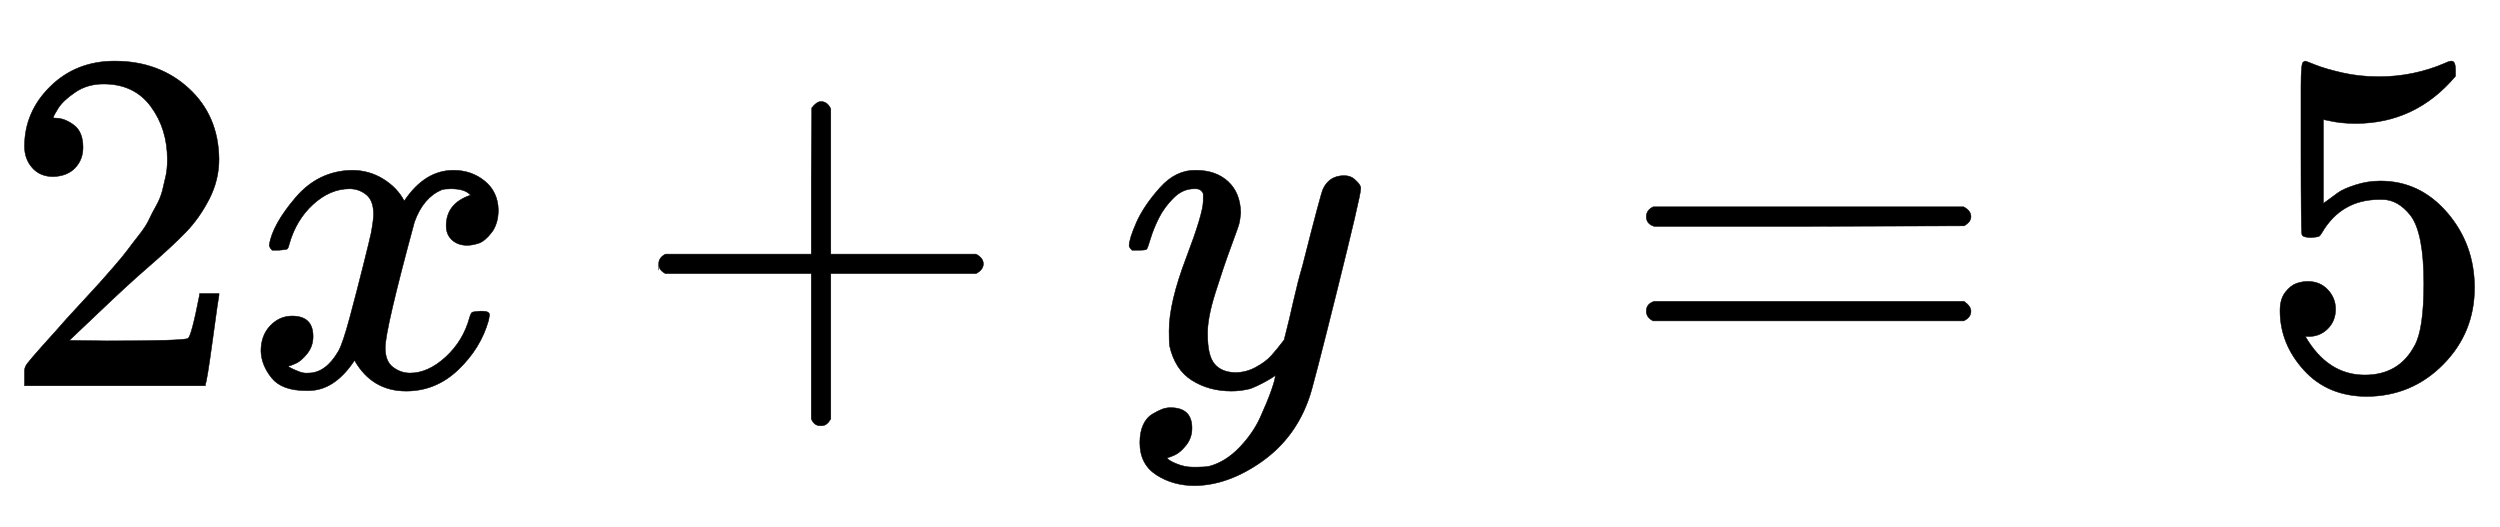
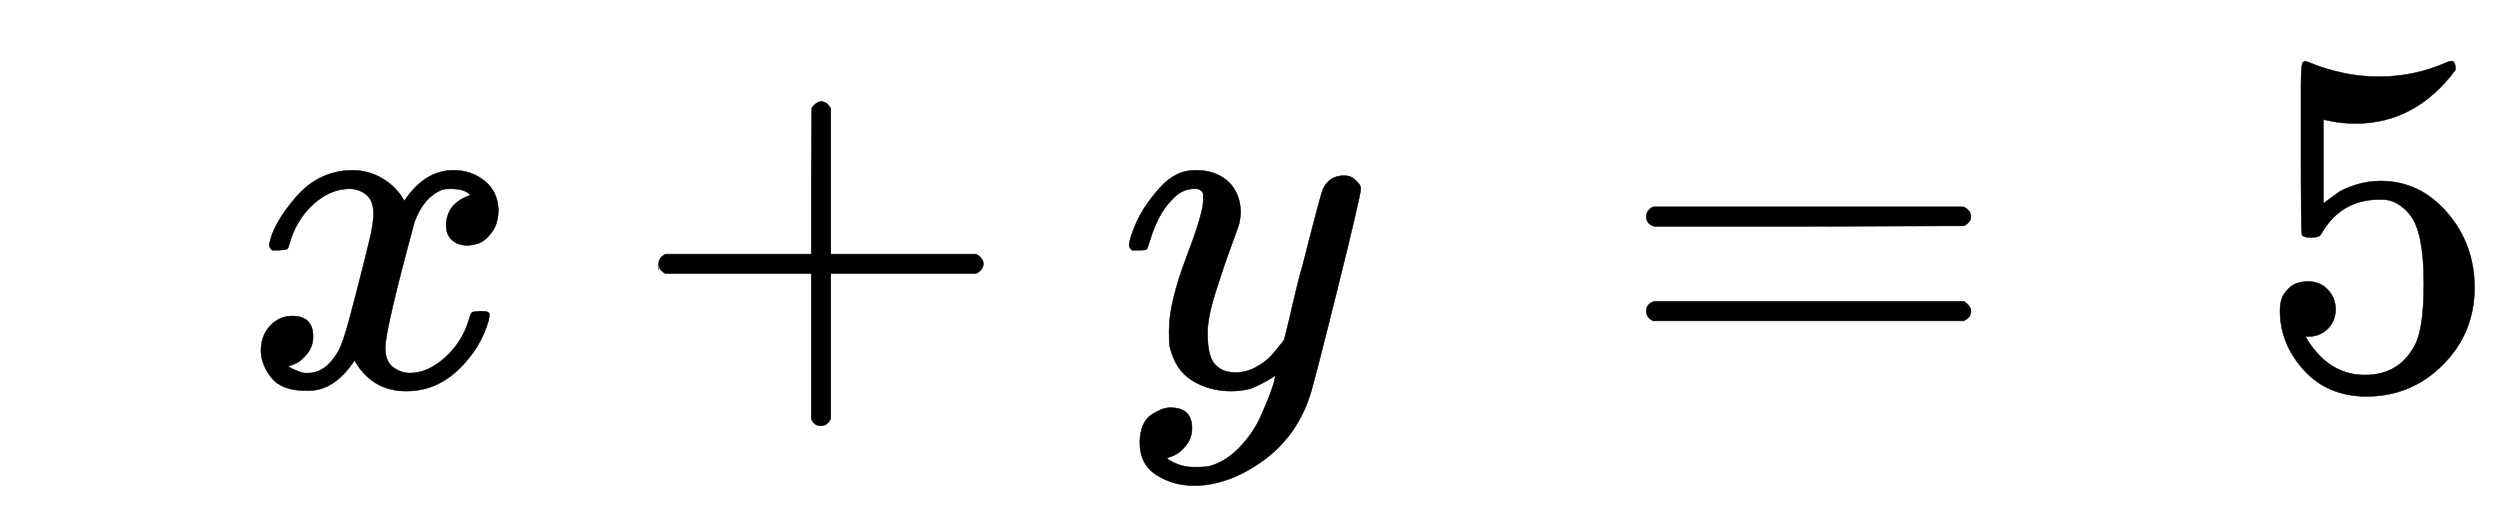
<svg xmlns="http://www.w3.org/2000/svg" xmlns:xlink="http://www.w3.org/1999/xlink" width="11.91ex" height="2.509ex" style="vertical-align: -0.671ex;" viewBox="0 -791.3 5128 1080.4" role="img" focusable="false" aria-labelledby="MathJax-SVG-1-Title">
  <title id="MathJax-SVG-1-Title">{\displaystyle 2x+y\ =\ 5}</title>
  <defs aria-hidden="true">
-     <path stroke-width="1" id="E1-MJMAIN-32" d="M109 429Q82 429 66 447T50 491Q50 562 103 614T235 666Q326 666 387 610T449 465Q449 422 429 383T381 315T301 241Q265 210 201 149L142 93L218 92Q375 92 385 97Q392 99 409 186V189H449V186Q448 183 436 95T421 3V0H50V19V31Q50 38 56 46T86 81Q115 113 136 137Q145 147 170 174T204 211T233 244T261 278T284 308T305 340T320 369T333 401T340 431T343 464Q343 527 309 573T212 619Q179 619 154 602T119 569T109 550Q109 549 114 549Q132 549 151 535T170 489Q170 464 154 447T109 429Z" />
    <path stroke-width="1" id="E1-MJMATHI-78" d="M52 289Q59 331 106 386T222 442Q257 442 286 424T329 379Q371 442 430 442Q467 442 494 420T522 361Q522 332 508 314T481 292T458 288Q439 288 427 299T415 328Q415 374 465 391Q454 404 425 404Q412 404 406 402Q368 386 350 336Q290 115 290 78Q290 50 306 38T341 26Q378 26 414 59T463 140Q466 150 469 151T485 153H489Q504 153 504 145Q504 144 502 134Q486 77 440 33T333 -11Q263 -11 227 52Q186 -10 133 -10H127Q78 -10 57 16T35 71Q35 103 54 123T99 143Q142 143 142 101Q142 81 130 66T107 46T94 41L91 40Q91 39 97 36T113 29T132 26Q168 26 194 71Q203 87 217 139T245 247T261 313Q266 340 266 352Q266 380 251 392T217 404Q177 404 142 372T93 290Q91 281 88 280T72 278H58Q52 284 52 289Z" />
    <path stroke-width="1" id="E1-MJMAIN-2B" d="M56 237T56 250T70 270H369V420L370 570Q380 583 389 583Q402 583 409 568V270H707Q722 262 722 250T707 230H409V-68Q401 -82 391 -82H389H387Q375 -82 369 -68V230H70Q56 237 56 250Z" />
    <path stroke-width="1" id="E1-MJMATHI-79" d="M21 287Q21 301 36 335T84 406T158 442Q199 442 224 419T250 355Q248 336 247 334Q247 331 231 288T198 191T182 105Q182 62 196 45T238 27Q261 27 281 38T312 61T339 94Q339 95 344 114T358 173T377 247Q415 397 419 404Q432 431 462 431Q475 431 483 424T494 412T496 403Q496 390 447 193T391 -23Q363 -106 294 -155T156 -205Q111 -205 77 -183T43 -117Q43 -95 50 -80T69 -58T89 -48T106 -45Q150 -45 150 -87Q150 -107 138 -122T115 -142T102 -147L99 -148Q101 -153 118 -160T152 -167H160Q177 -167 186 -165Q219 -156 247 -127T290 -65T313 -9T321 21L315 17Q309 13 296 6T270 -6Q250 -11 231 -11Q185 -11 150 11T104 82Q103 89 103 113Q103 170 138 262T173 379Q173 380 173 381Q173 390 173 393T169 400T158 404H154Q131 404 112 385T82 344T65 302T57 280Q55 278 41 278H27Q21 284 21 287Z" />
    <path stroke-width="1" id="E1-MJMAIN-3D" d="M56 347Q56 360 70 367H707Q722 359 722 347Q722 336 708 328L390 327H72Q56 332 56 347ZM56 153Q56 168 72 173H708Q722 163 722 153Q722 140 707 133H70Q56 140 56 153Z" />
-     <path stroke-width="1" id="E1-MJMAIN-35" d="M164 157Q164 133 148 117T109 101H102Q148 22 224 22Q294 22 326 82Q345 115 345 210Q345 313 318 349Q292 382 260 382H254Q176 382 136 314Q132 307 129 306T114 304Q97 304 95 310Q93 314 93 485V614Q93 664 98 664Q100 666 102 666Q103 666 123 658T178 642T253 634Q324 634 389 662Q397 666 402 666Q410 666 410 648V635Q328 538 205 538Q174 538 149 544L139 546V374Q158 388 169 396T205 412T256 420Q337 420 393 355T449 201Q449 109 385 44T229 -22Q148 -22 99 32T50 154Q50 178 61 192T84 210T107 214Q132 214 148 197T164 157Z" />
+     <path stroke-width="1" id="E1-MJMAIN-35" d="M164 157Q164 133 148 117T109 101H102Q148 22 224 22Q294 22 326 82Q345 115 345 210Q345 313 318 349Q292 382 260 382H254Q176 382 136 314Q132 307 129 306T114 304Q97 304 95 310Q93 314 93 485V614Q93 664 98 664Q100 666 102 666Q103 666 123 658T178 642T253 634Q324 634 389 662Q397 666 402 666Q410 666 410 648Q328 538 205 538Q174 538 149 544L139 546V374Q158 388 169 396T205 412T256 420Q337 420 393 355T449 201Q449 109 385 44T229 -22Q148 -22 99 32T50 154Q50 178 61 192T84 210T107 214Q132 214 148 197T164 157Z" />
  </defs>
  <g stroke="currentColor" fill="currentColor" stroke-width="0" transform="matrix(1 0 0 -1 0 0)" aria-hidden="true">
    <use xlink:href="#E1-MJMAIN-32" x="0" y="0" />
    <use xlink:href="#E1-MJMATHI-78" x="500" y="0" />
    <use xlink:href="#E1-MJMAIN-2B" x="1295" y="0" />
    <use xlink:href="#E1-MJMATHI-79" x="2295" y="0" />
    <use xlink:href="#E1-MJMAIN-3D" x="3321" y="0" />
    <use xlink:href="#E1-MJMAIN-35" x="4627" y="0" />
  </g>
</svg>